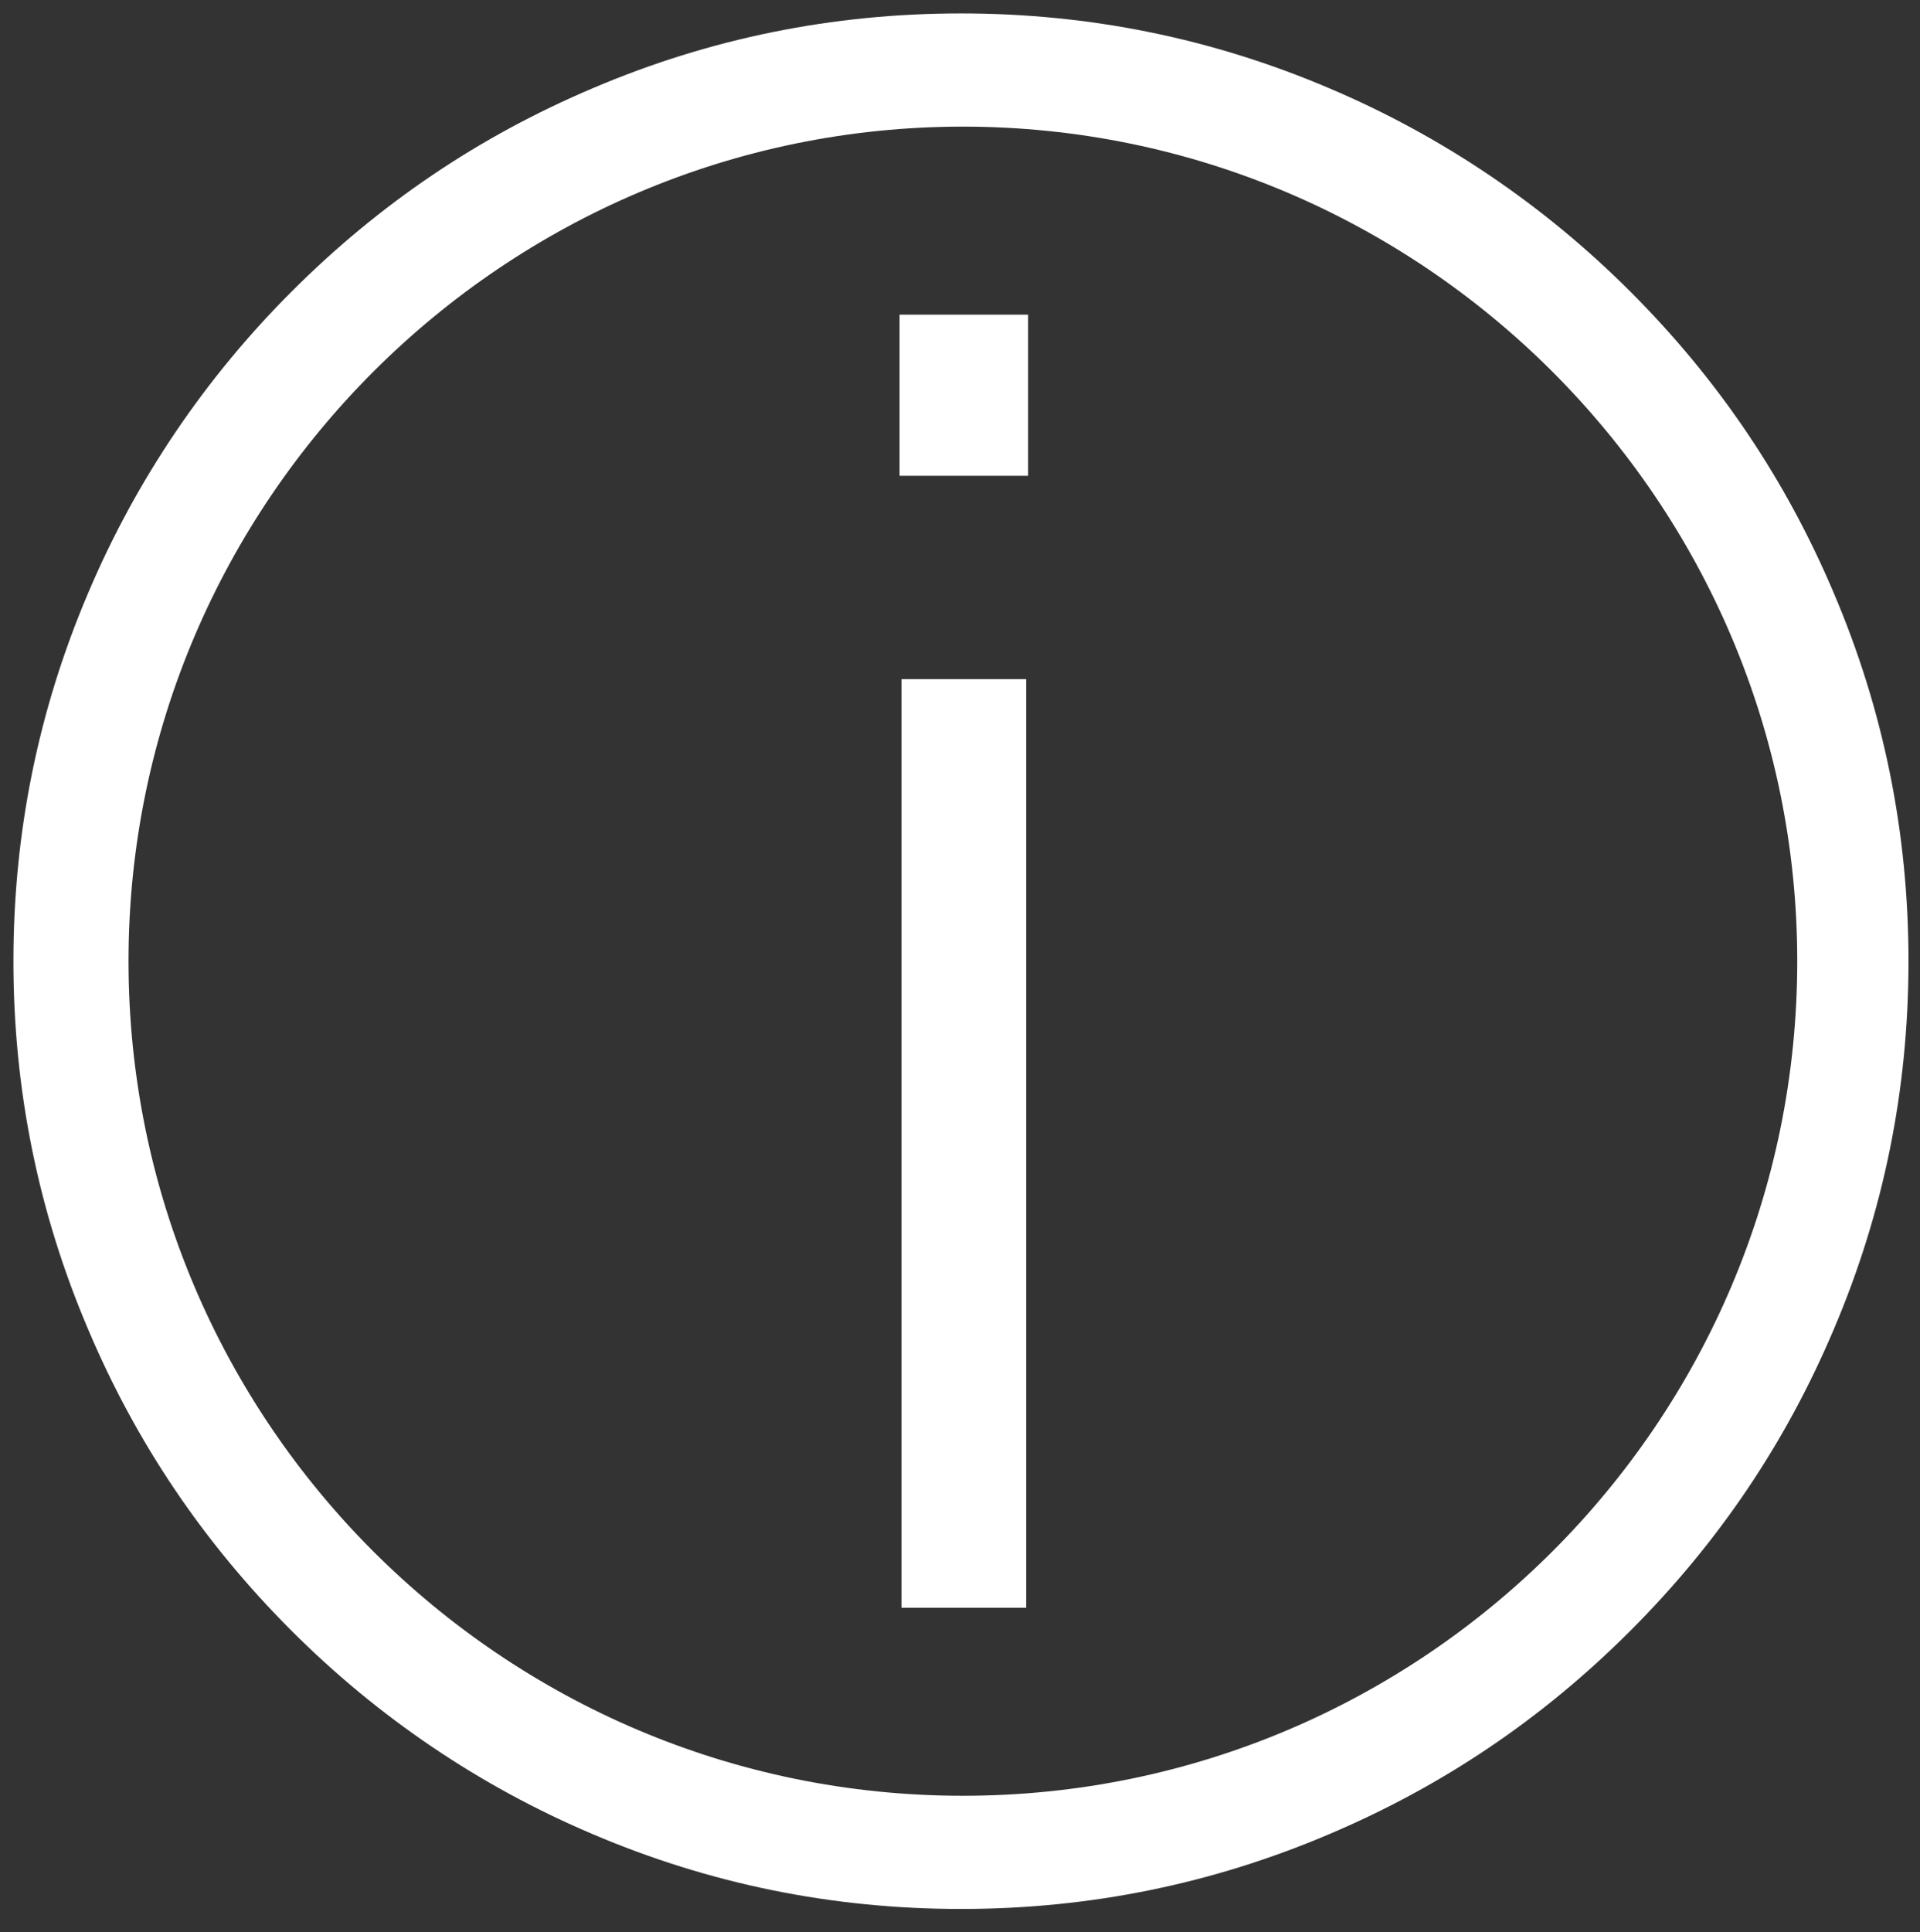
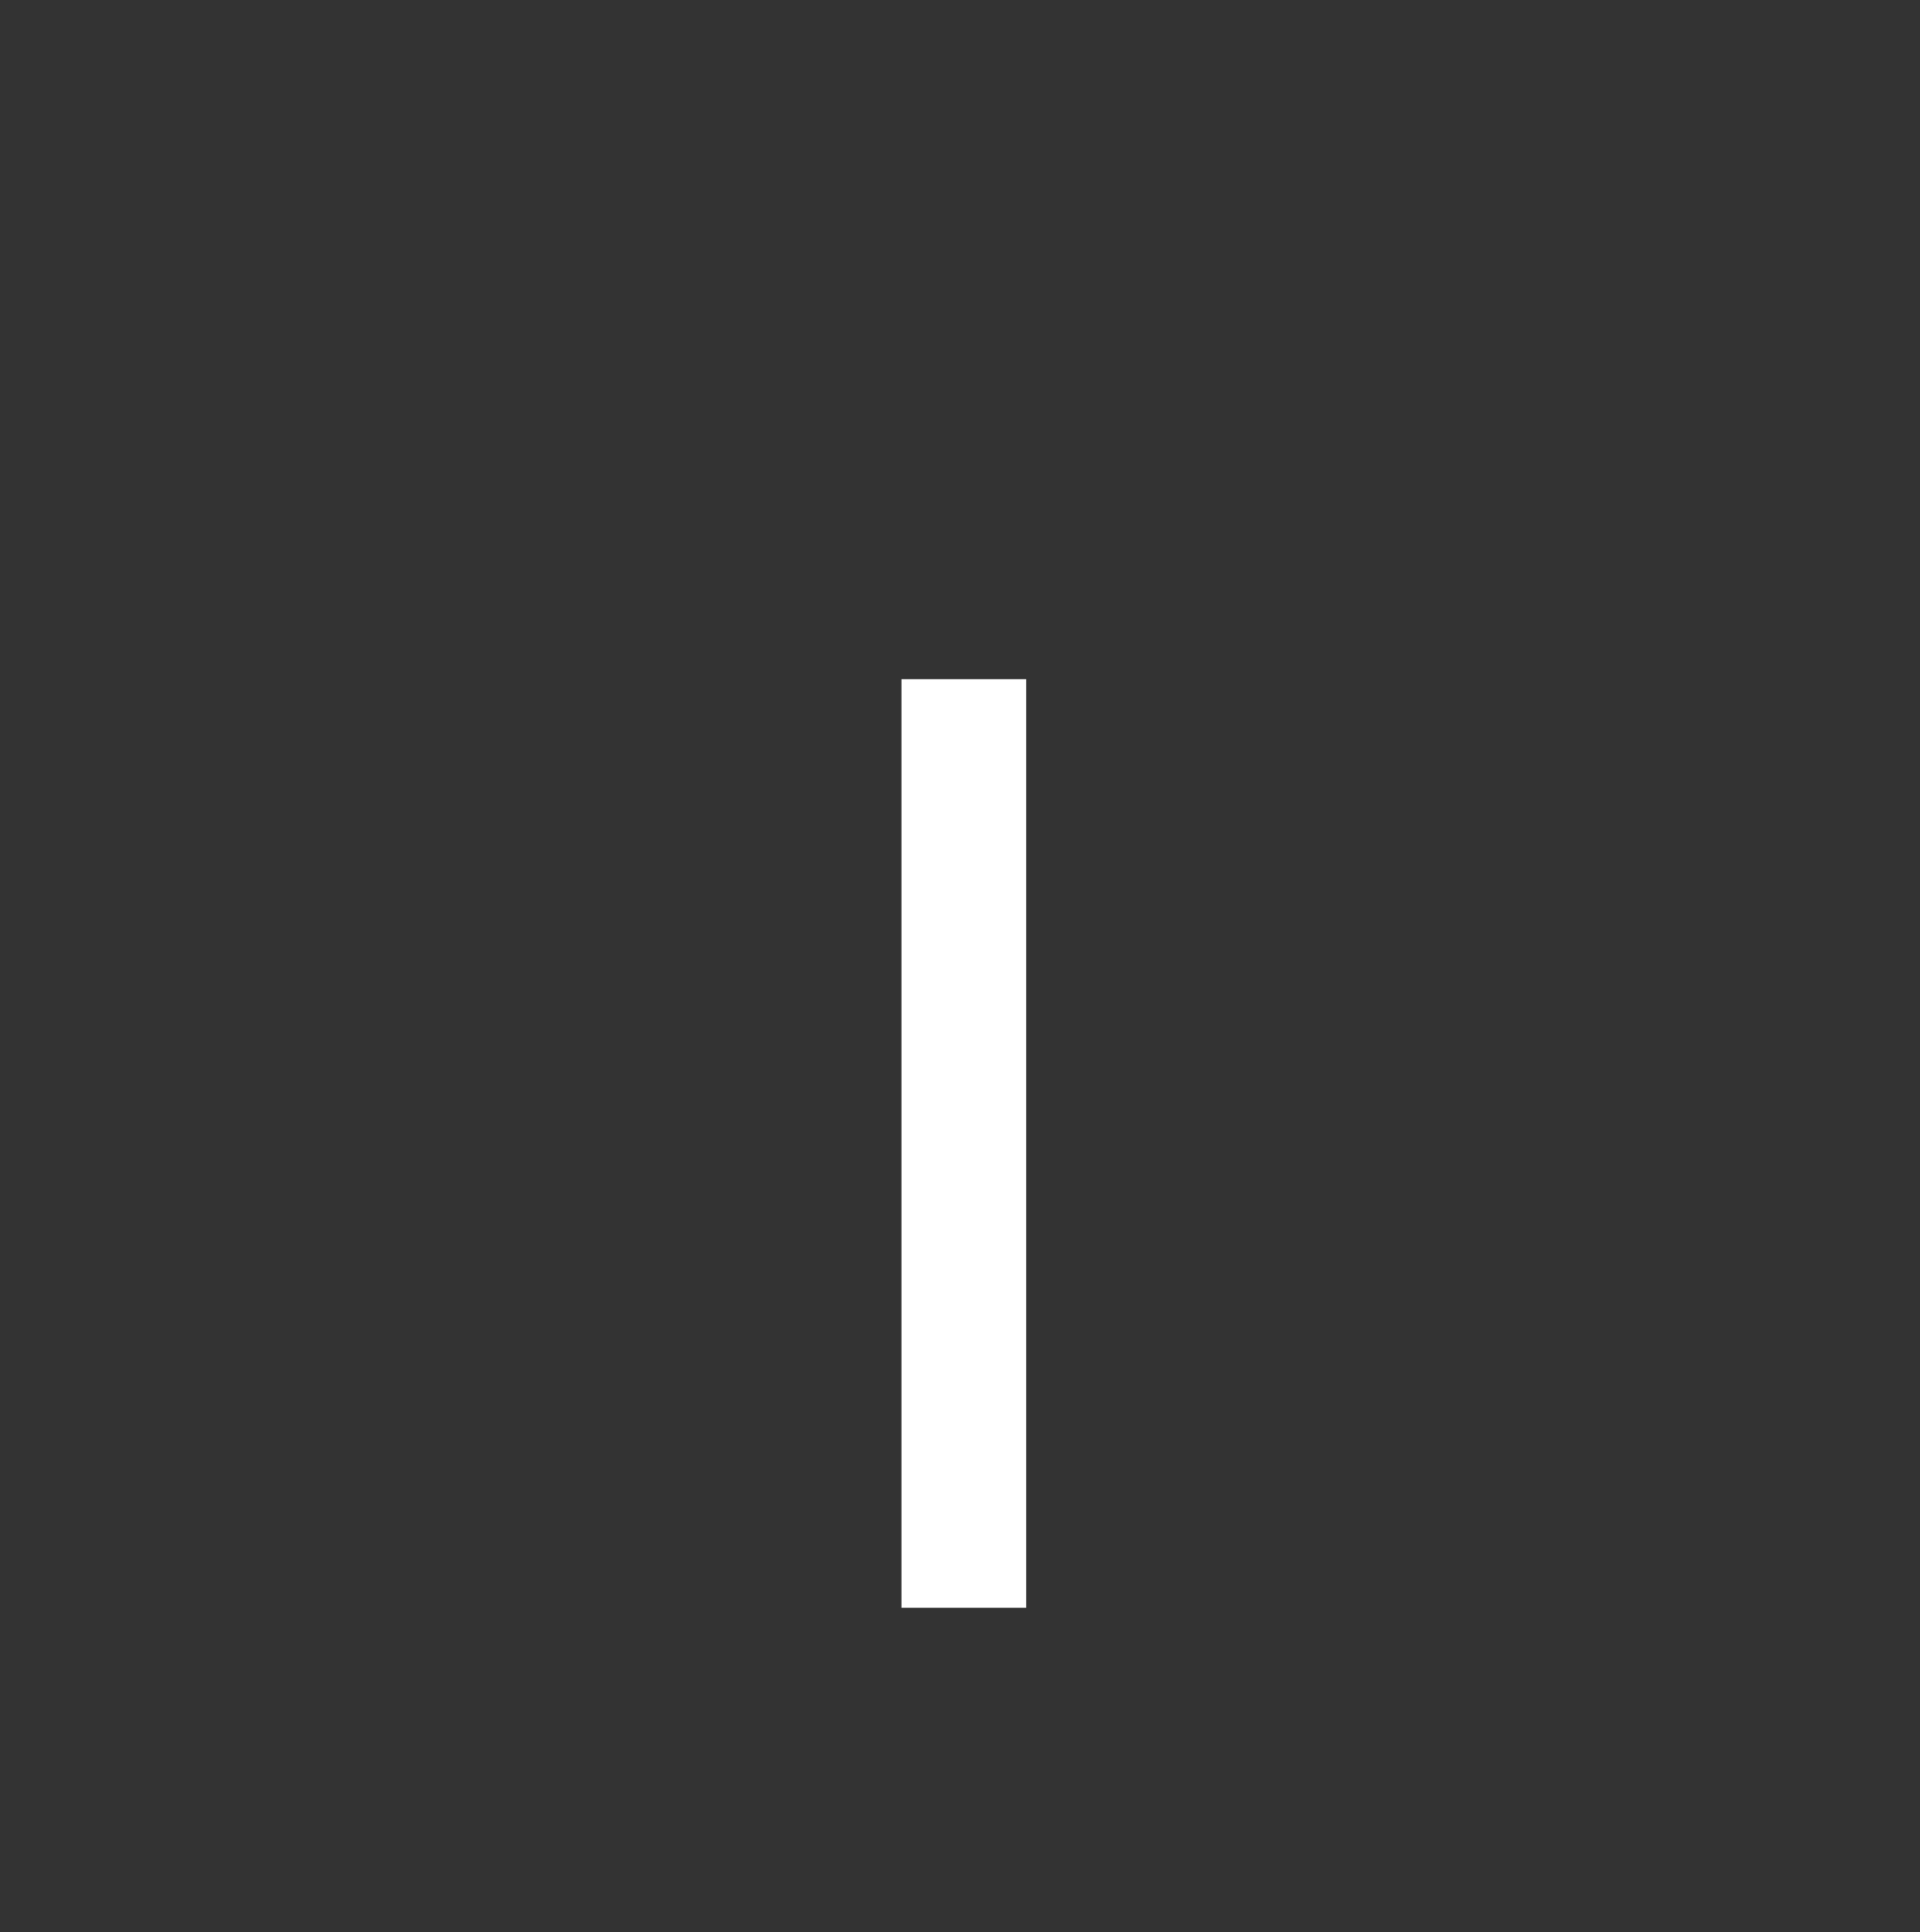
<svg xmlns="http://www.w3.org/2000/svg" id="Layer_1" version="1.1" viewBox="0 0 100.1 100.7">
  <rect x="0" y="0" width="100.1" height="100.7" fill="#333333" stroke="none" />
  <defs>
    <style>
      .st0 {
        fill: #fff;
      }
    </style>
  </defs>
-   <rect class="st0" x="46.9" y="16.4" width="6.7" height="8.4" />
  <rect class="st0" x="47" y="35.4" width="6.5" height="48.4" />
-   <path class="st0" d="M95.6,30.9c-2.5-5.9-6-11.1-10.6-15.7-4.5-4.5-9.8-8.1-15.7-10.6-6.1-2.6-12.5-3.9-19.2-3.9s-13.1,1.3-19.2,3.9c-5.9,2.5-11.1,6-15.7,10.6-4.5,4.5-8.1,9.8-10.6,15.7-2.6,6.1-3.9,12.5-3.9,19.2s1.3,13.1,3.9,19.2c2.5,5.9,6,11.1,10.6,15.7,4.5,4.5,9.8,8.1,15.7,10.6,6.1,2.6,12.5,3.9,19.2,3.9s13.1-1.3,19.2-3.9c5.9-2.5,11.1-6,15.7-10.6s8.1-9.8,10.6-15.7c2.6-6.1,3.9-12.5,3.9-19.2s-1.3-13.1-3.9-19.2ZM50.2,93.6c-24,0-43.5-19.5-43.5-43.5S26.3,6.6,50.2,6.6s43.5,19.5,43.5,43.5-19.5,43.5-43.5,43.5Z" />
</svg>